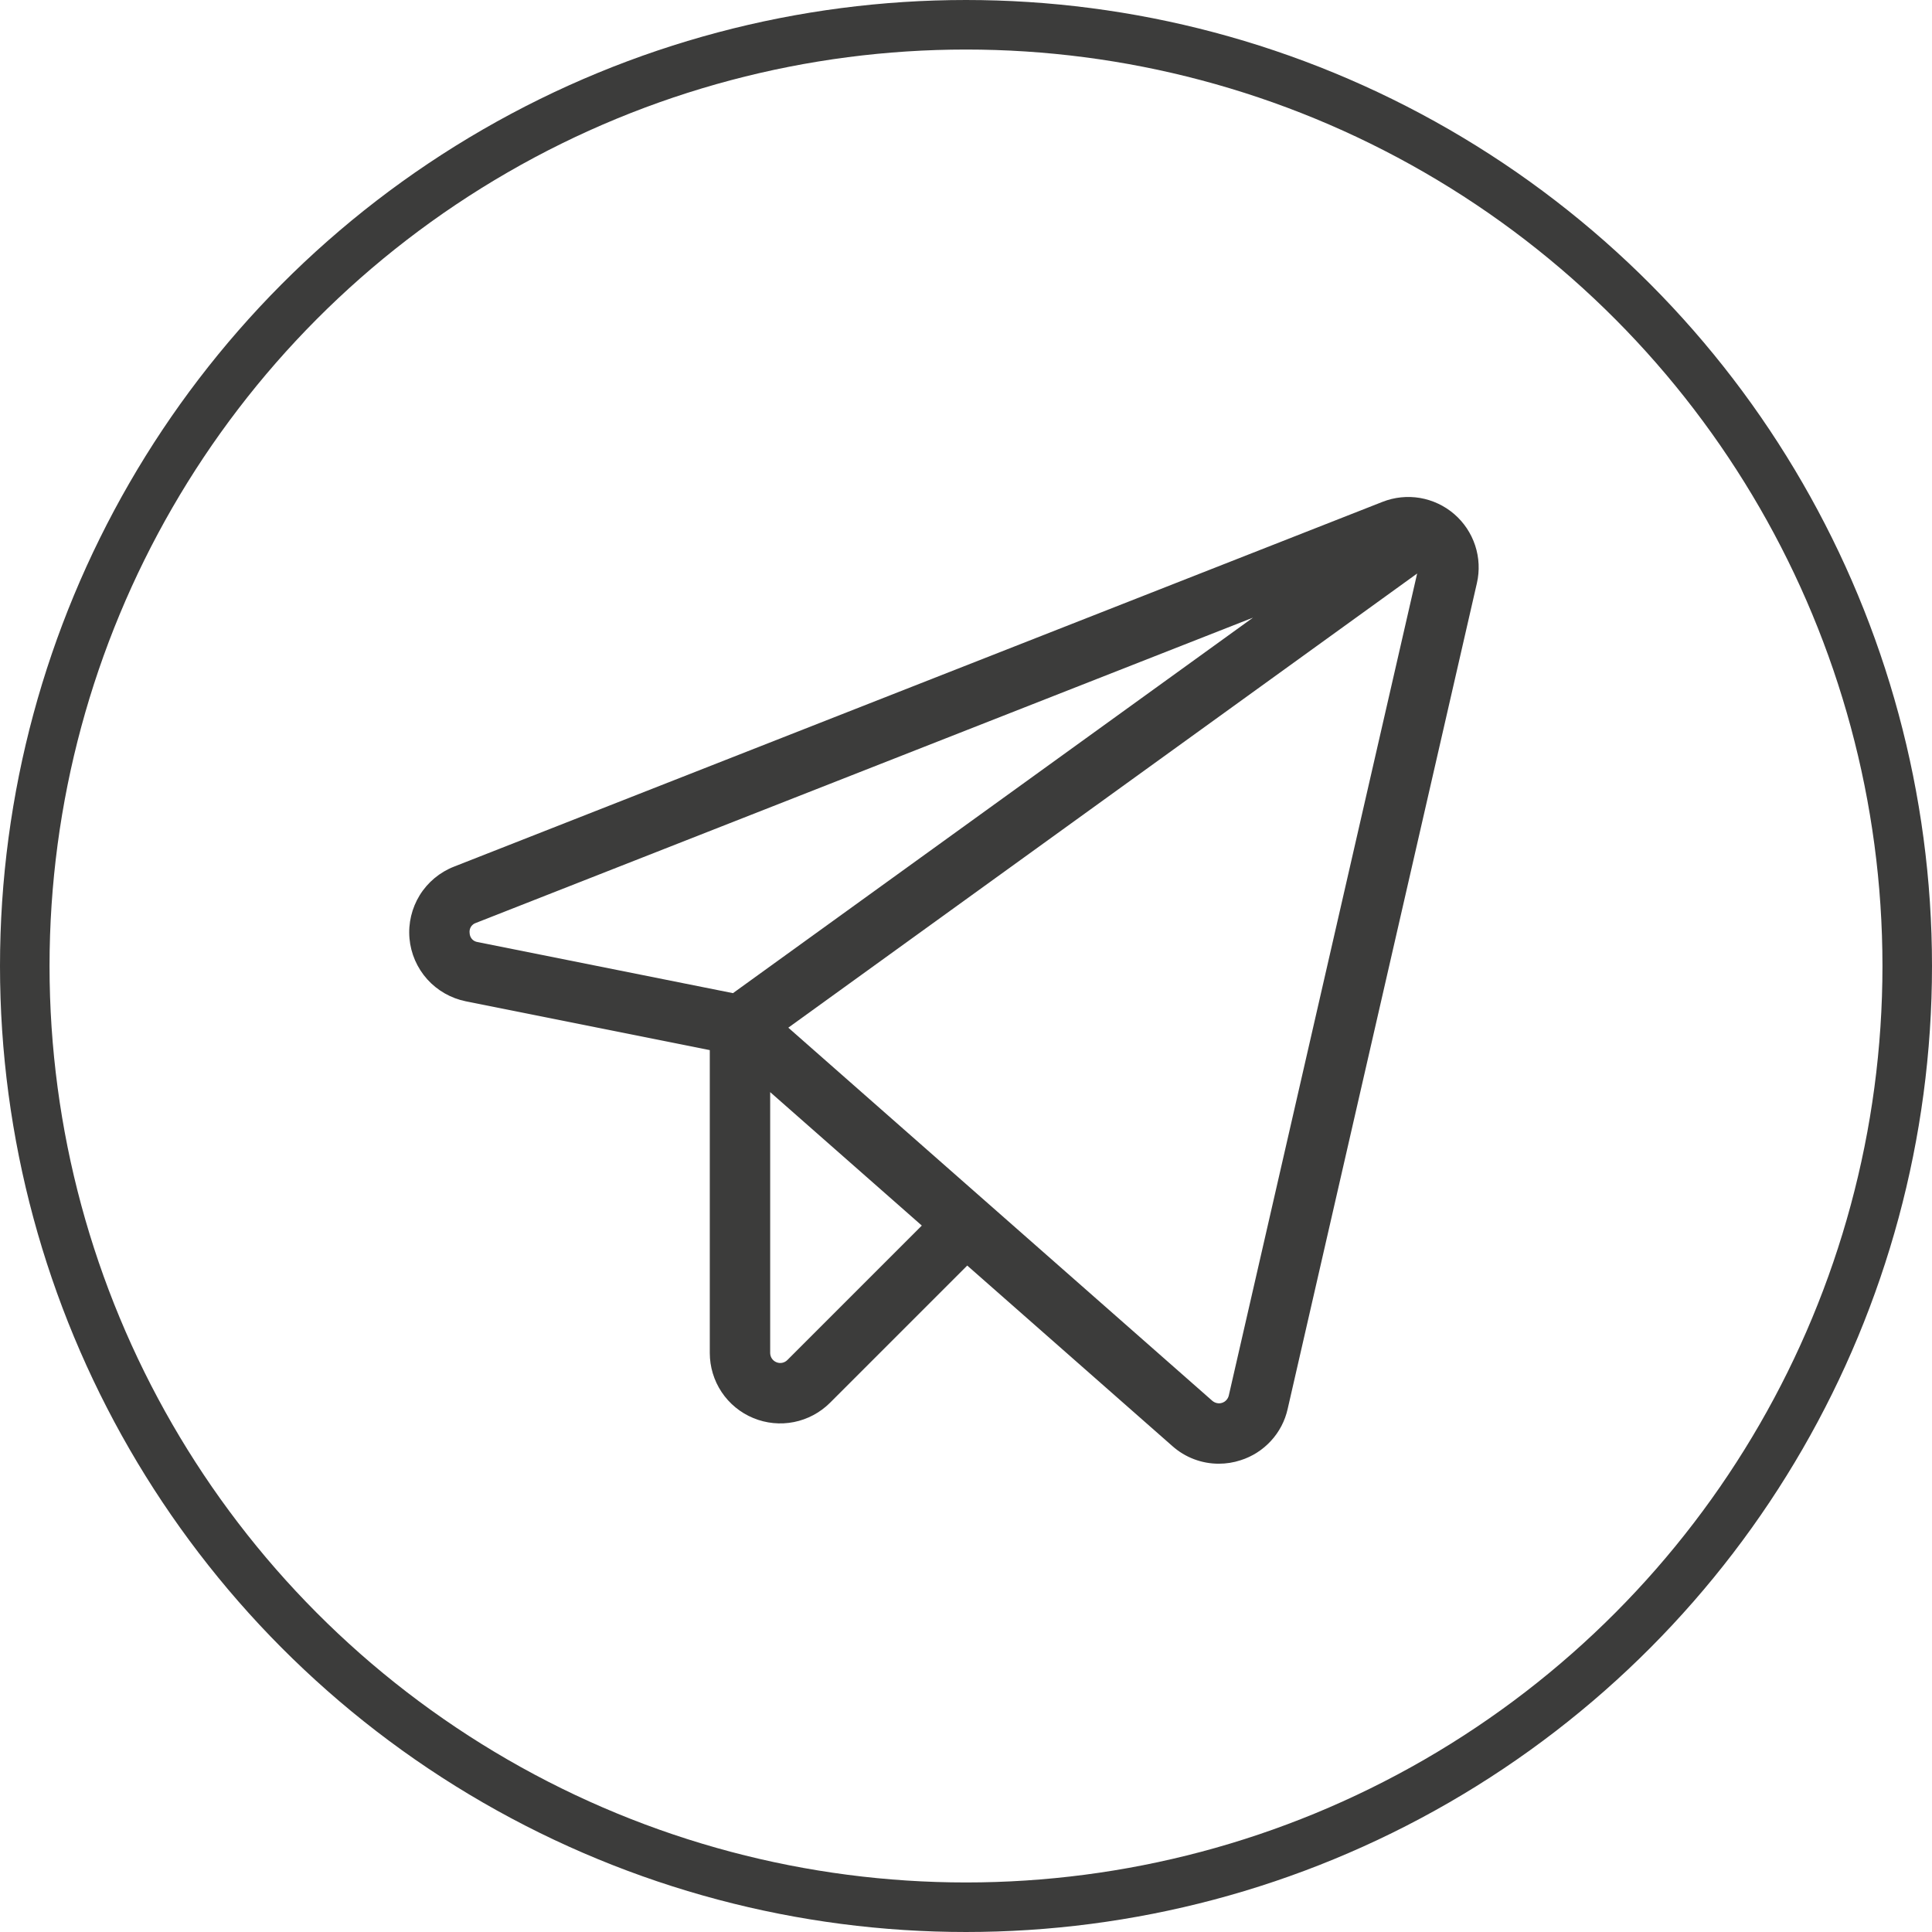
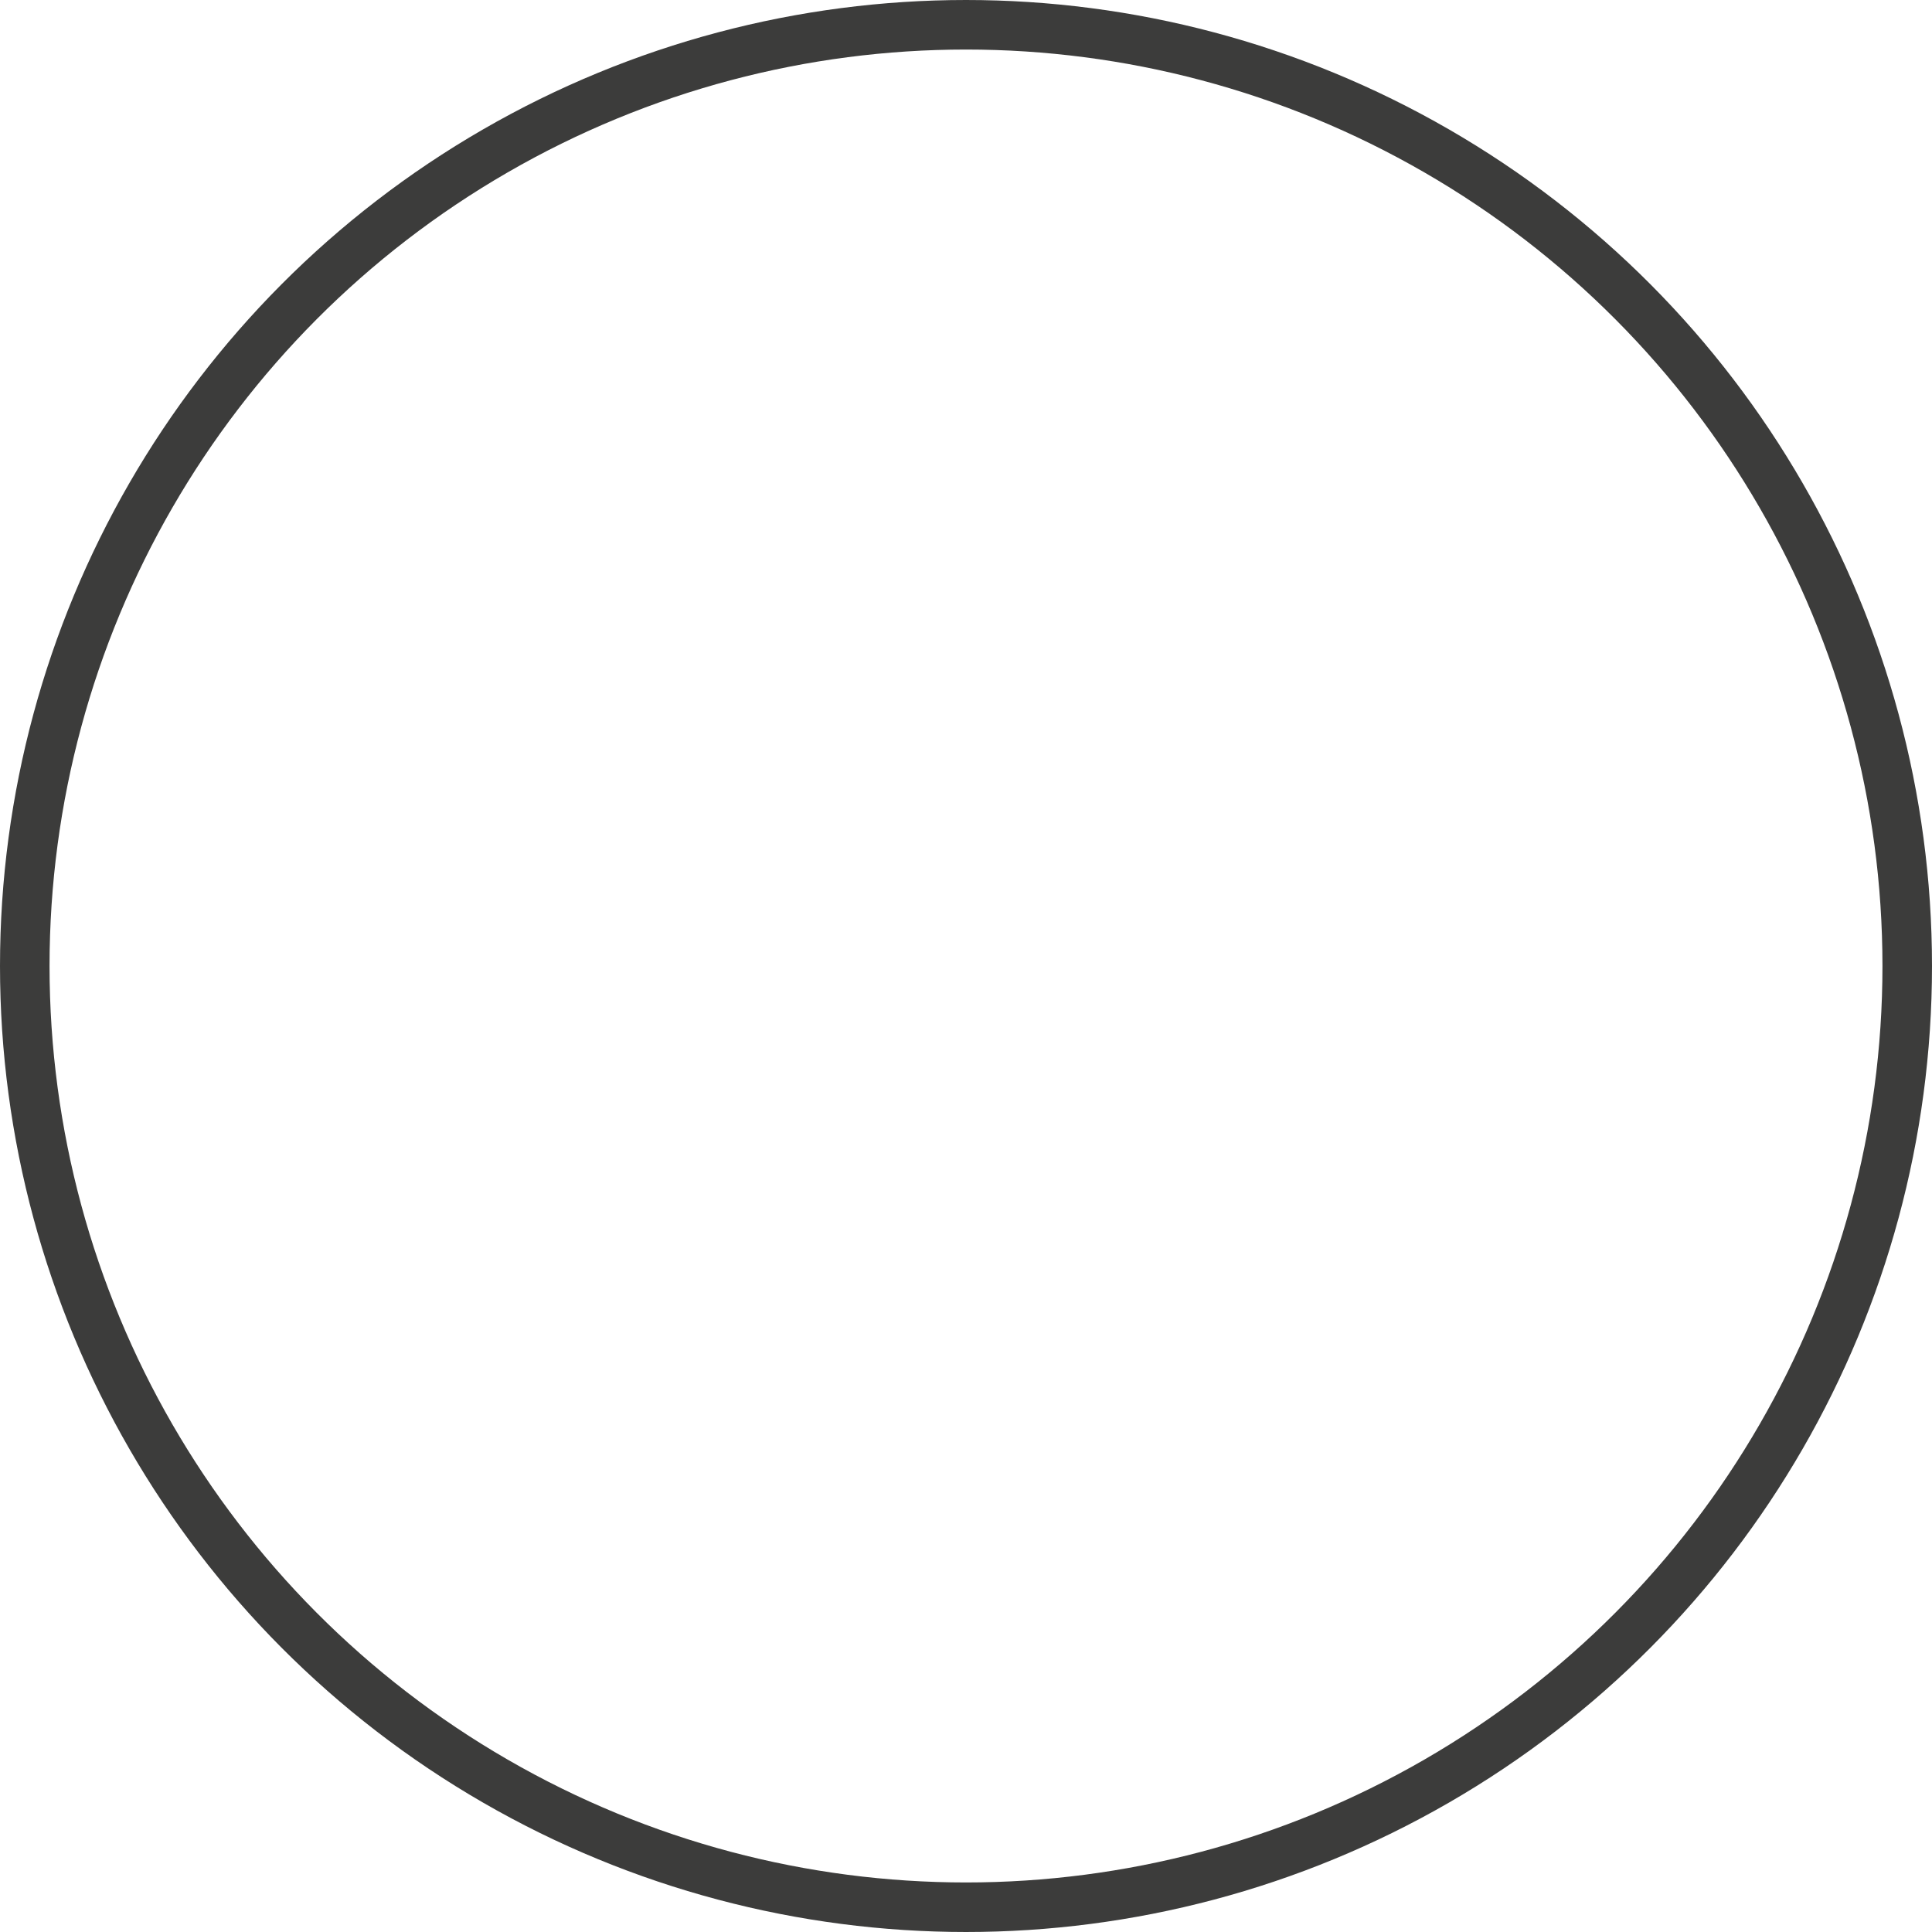
<svg xmlns="http://www.w3.org/2000/svg" width="39" height="39" viewBox="0 0 39 39" fill="none">
  <circle cx="19.5" cy="19.5" r="19" stroke="#3C3C3B" />
-   <path d="M29.355 10.377C29.159 10.208 28.92 10.096 28.665 10.052C28.41 10.009 28.148 10.036 27.907 10.131L9.163 17.495C8.877 17.607 8.635 17.809 8.473 18.07C8.312 18.332 8.239 18.638 8.266 18.944C8.293 19.25 8.419 19.539 8.624 19.768C8.829 19.996 9.103 20.152 9.404 20.213L14.328 21.198V27.311C14.328 27.592 14.411 27.867 14.567 28.101C14.723 28.335 14.946 28.518 15.206 28.625C15.466 28.733 15.752 28.761 16.027 28.706C16.303 28.651 16.557 28.515 16.756 28.316L19.525 25.547L23.667 29.192C23.925 29.421 24.257 29.547 24.602 29.547C24.752 29.547 24.901 29.524 25.043 29.477C25.278 29.403 25.489 29.268 25.656 29.086C25.823 28.905 25.939 28.683 25.993 28.442L29.813 11.772C29.871 11.52 29.859 11.257 29.778 11.011C29.697 10.765 29.551 10.546 29.355 10.377L29.355 10.377ZM9.48 18.836C9.474 18.792 9.483 18.747 9.506 18.709C9.53 18.672 9.566 18.643 9.608 18.63L25.293 12.468L14.796 20.048L9.643 19.017C9.599 19.011 9.558 18.99 9.528 18.957C9.499 18.924 9.482 18.881 9.48 18.836ZM15.894 27.454C15.865 27.483 15.829 27.502 15.79 27.51C15.75 27.518 15.71 27.514 15.672 27.498C15.635 27.483 15.604 27.457 15.581 27.424C15.559 27.39 15.547 27.351 15.547 27.311V22.046L18.608 24.74L15.894 27.454ZM24.805 28.17C24.797 28.204 24.78 28.236 24.756 28.262C24.733 28.288 24.703 28.307 24.669 28.318C24.636 28.329 24.6 28.331 24.565 28.323C24.531 28.316 24.499 28.3 24.472 28.277L15.913 20.745L28.607 11.577L24.805 28.17Z" fill="#3C3C3B" />
</svg>